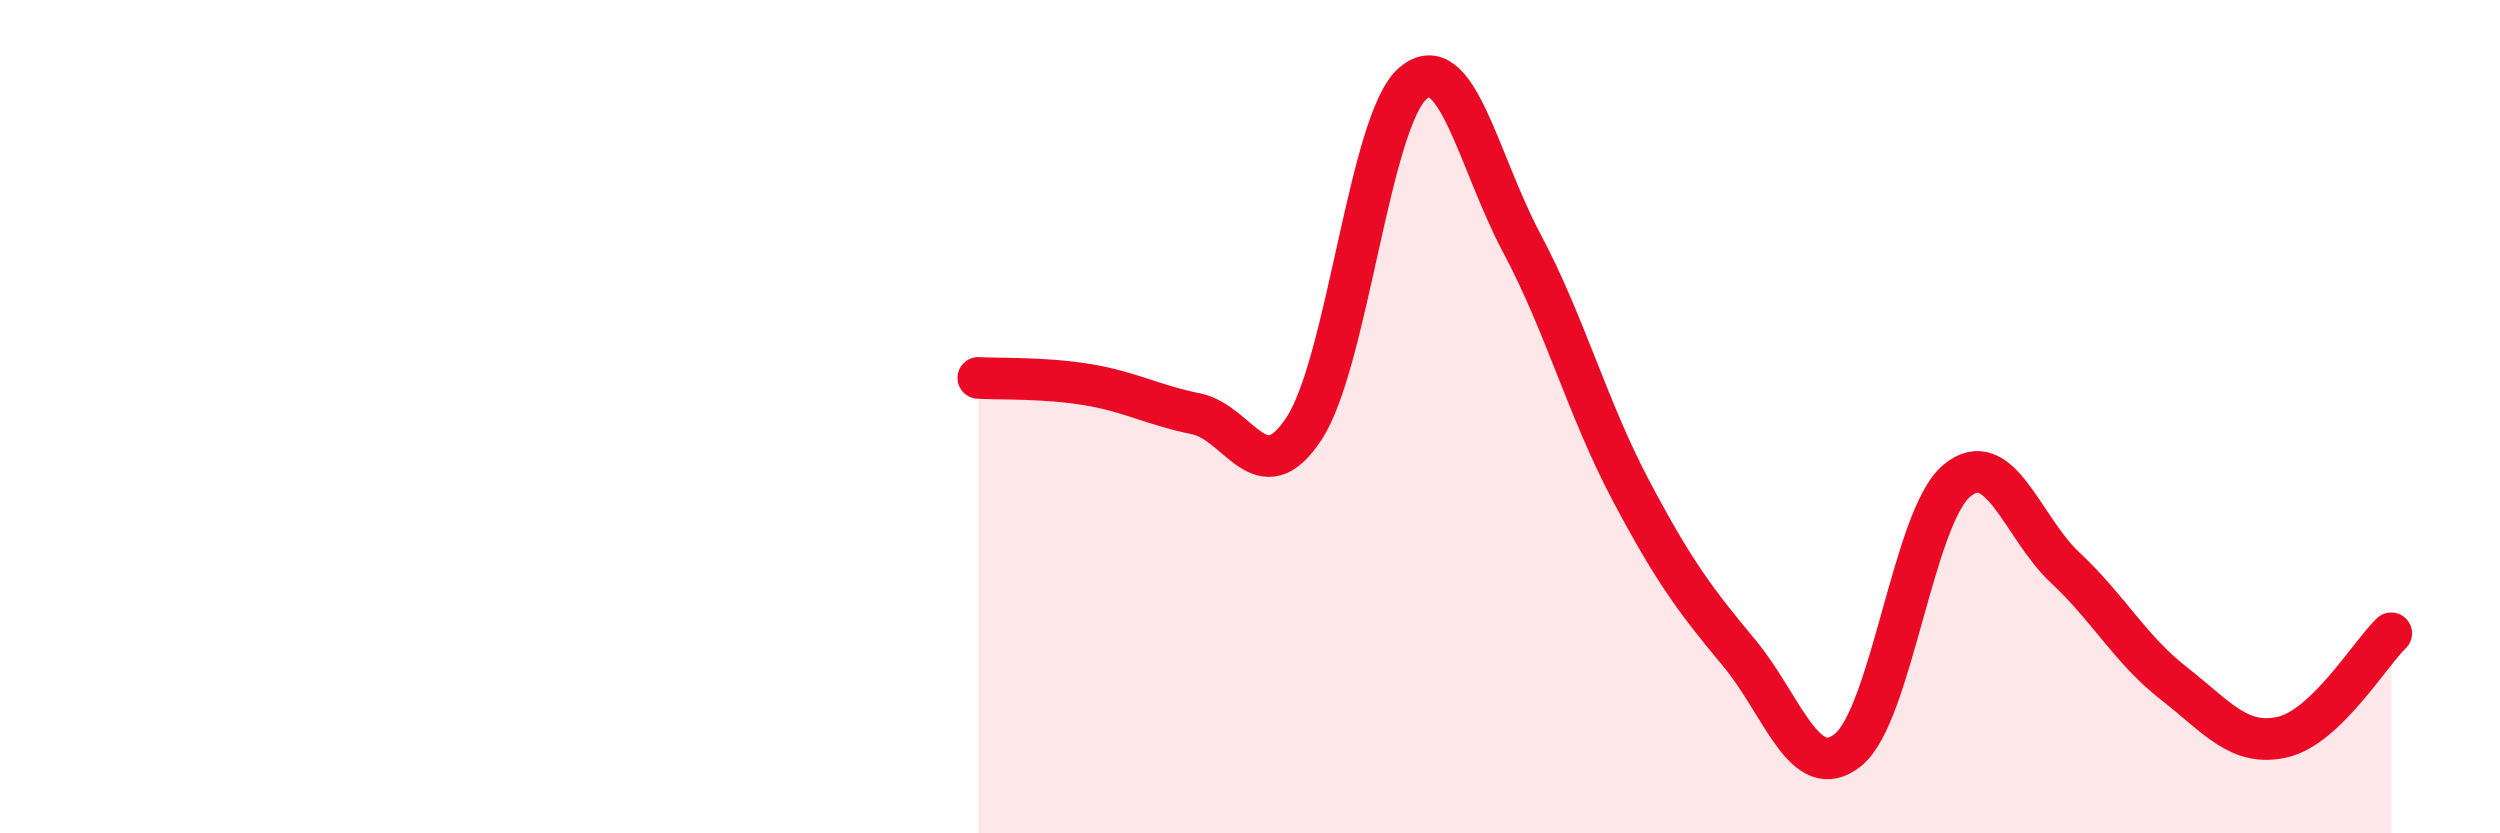
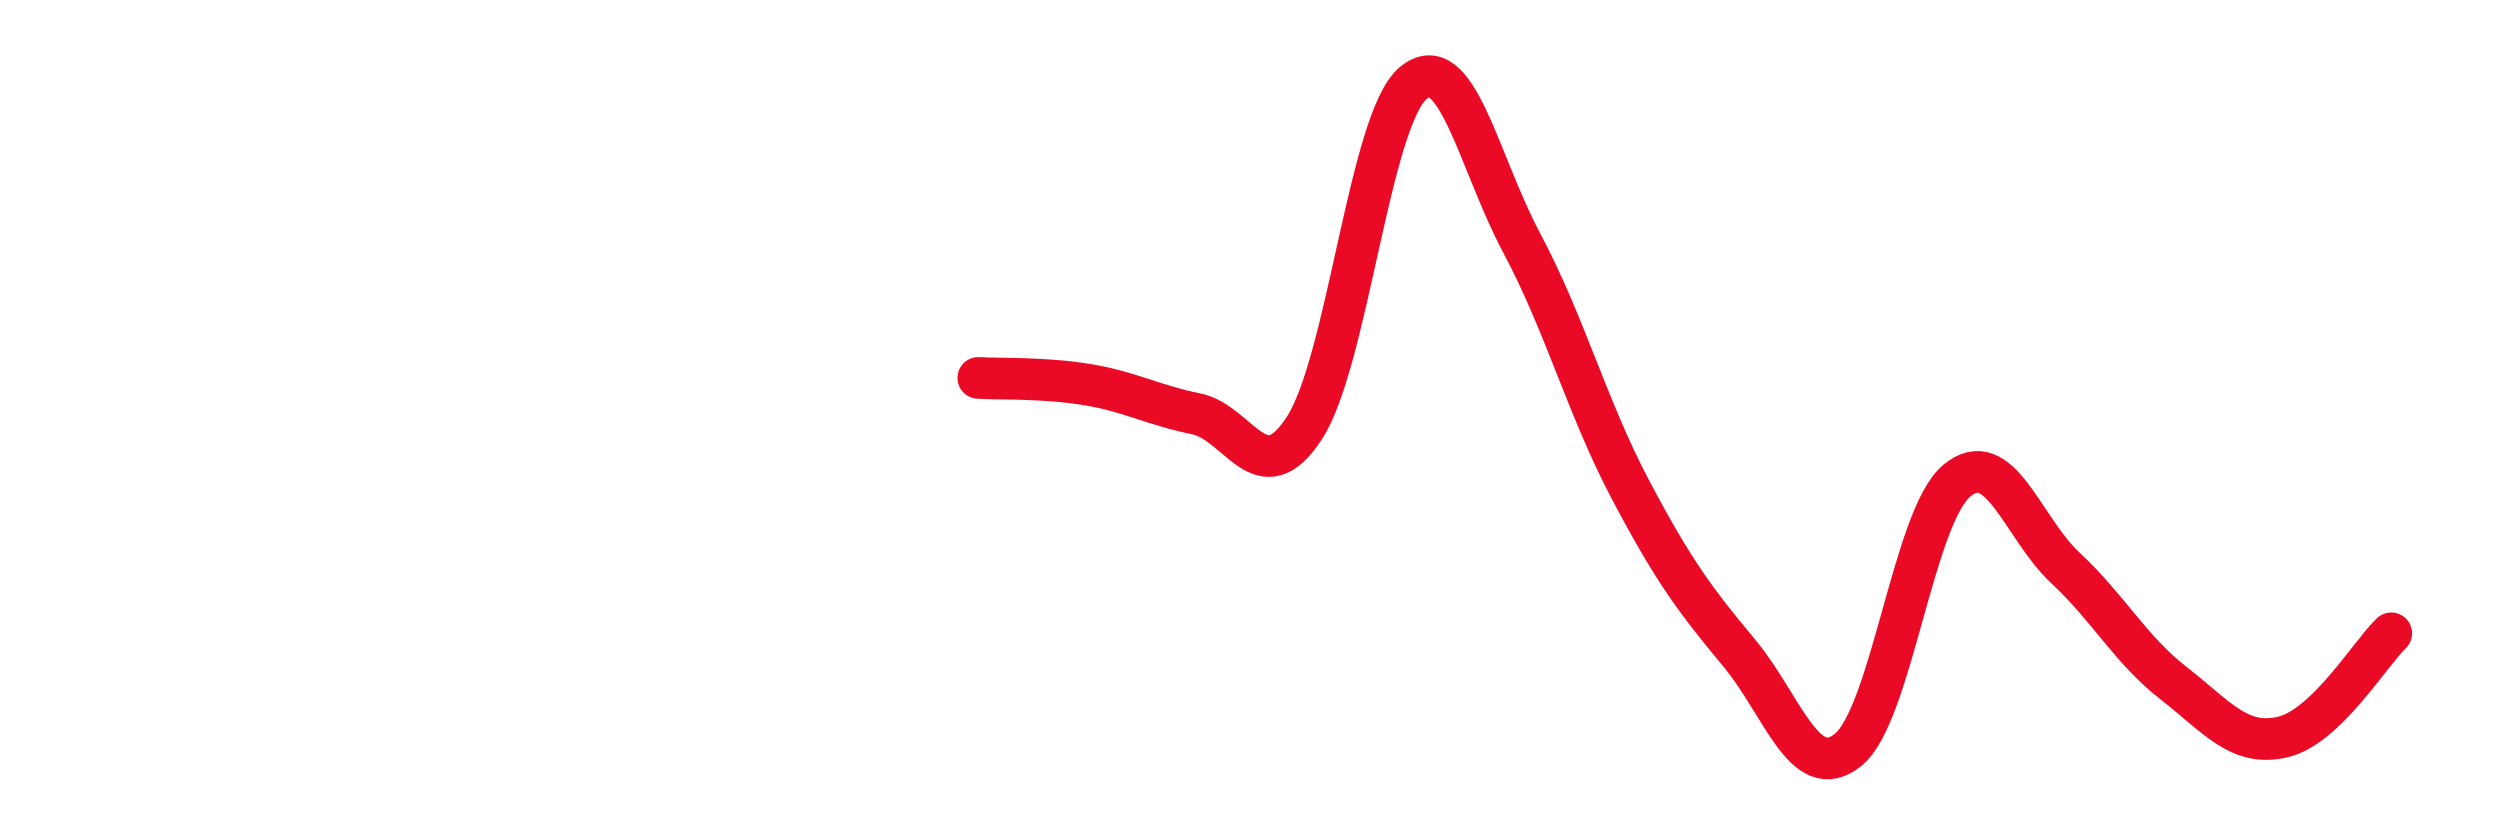
<svg xmlns="http://www.w3.org/2000/svg" width="60" height="20" viewBox="0 0 60 20">
-   <path d="M 23.48,9.07 C 24,9.1 25.05,9.06 26.09,9.23 C 27.13,9.4 27.66,9.72 28.7,9.93 C 29.74,10.14 30.26,11.87 31.3,10.28 C 32.34,8.69 32.87,2.89 33.91,2 C 34.95,1.11 35.48,3.88 36.52,5.83 C 37.56,7.78 38.09,9.78 39.13,11.75 C 40.17,13.72 40.7,14.42 41.74,15.67 C 42.78,16.92 43.31,18.83 44.35,18 C 45.39,17.17 45.92,12.41 46.96,11.54 C 48,10.67 48.53,12.66 49.57,13.63 C 50.61,14.6 51.13,15.59 52.17,16.4 C 53.21,17.21 53.74,17.93 54.78,17.69 C 55.82,17.45 56.87,15.7 57.39,15.2L57.39 20L23.48 20Z" fill="#EB0A25" opacity="0.1" stroke-linecap="round" stroke-linejoin="round" />
  <path d="M 23.48,9.07 C 24,9.1 25.05,9.06 26.09,9.23 C 27.13,9.4 27.66,9.72 28.7,9.93 C 29.74,10.14 30.26,11.87 31.3,10.28 C 32.34,8.69 32.87,2.89 33.91,2 C 34.95,1.11 35.48,3.88 36.52,5.83 C 37.56,7.78 38.09,9.78 39.13,11.75 C 40.17,13.72 40.7,14.42 41.74,15.67 C 42.78,16.92 43.31,18.83 44.35,18 C 45.39,17.17 45.92,12.41 46.96,11.54 C 48,10.67 48.53,12.66 49.57,13.63 C 50.61,14.6 51.13,15.59 52.17,16.4 C 53.21,17.21 53.74,17.93 54.78,17.69 C 55.82,17.45 56.87,15.7 57.39,15.2" stroke="#EB0A25" stroke-width="1" fill="none" stroke-linecap="round" stroke-linejoin="round" />
</svg>